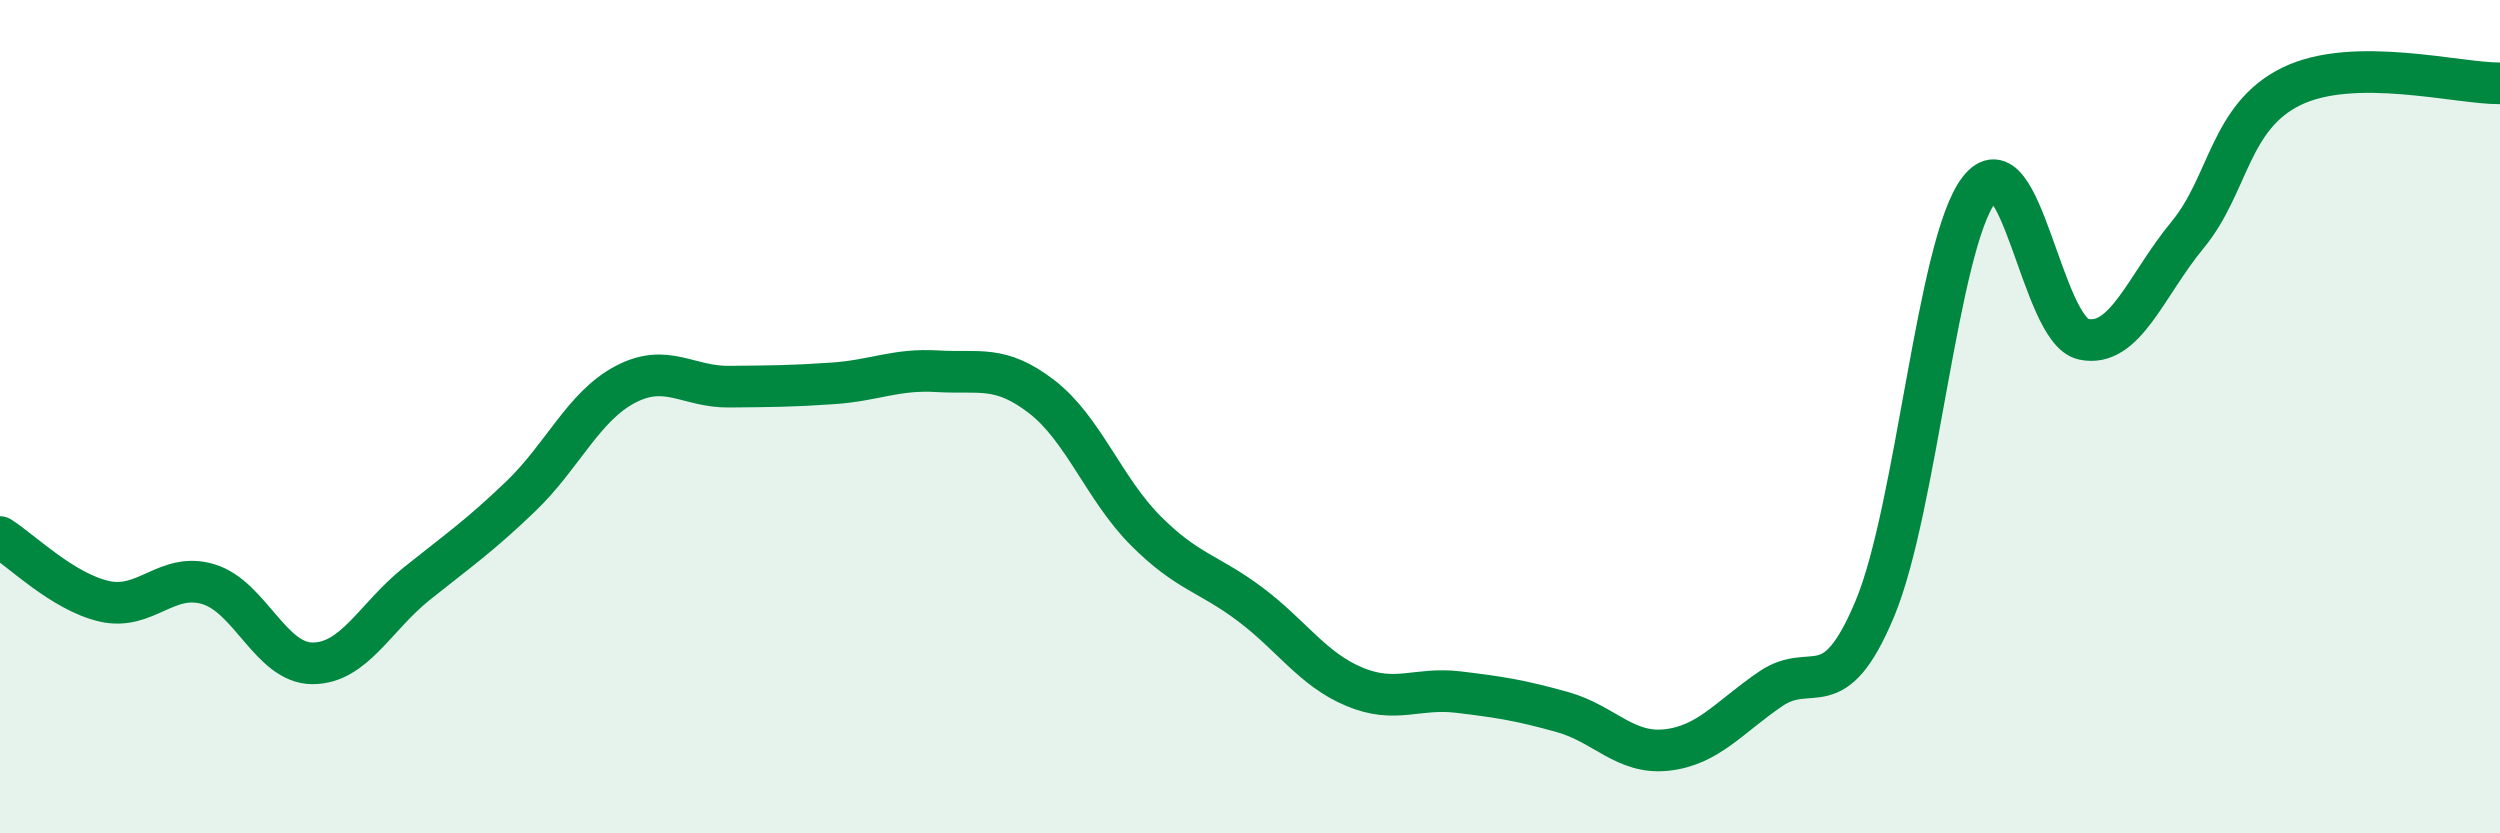
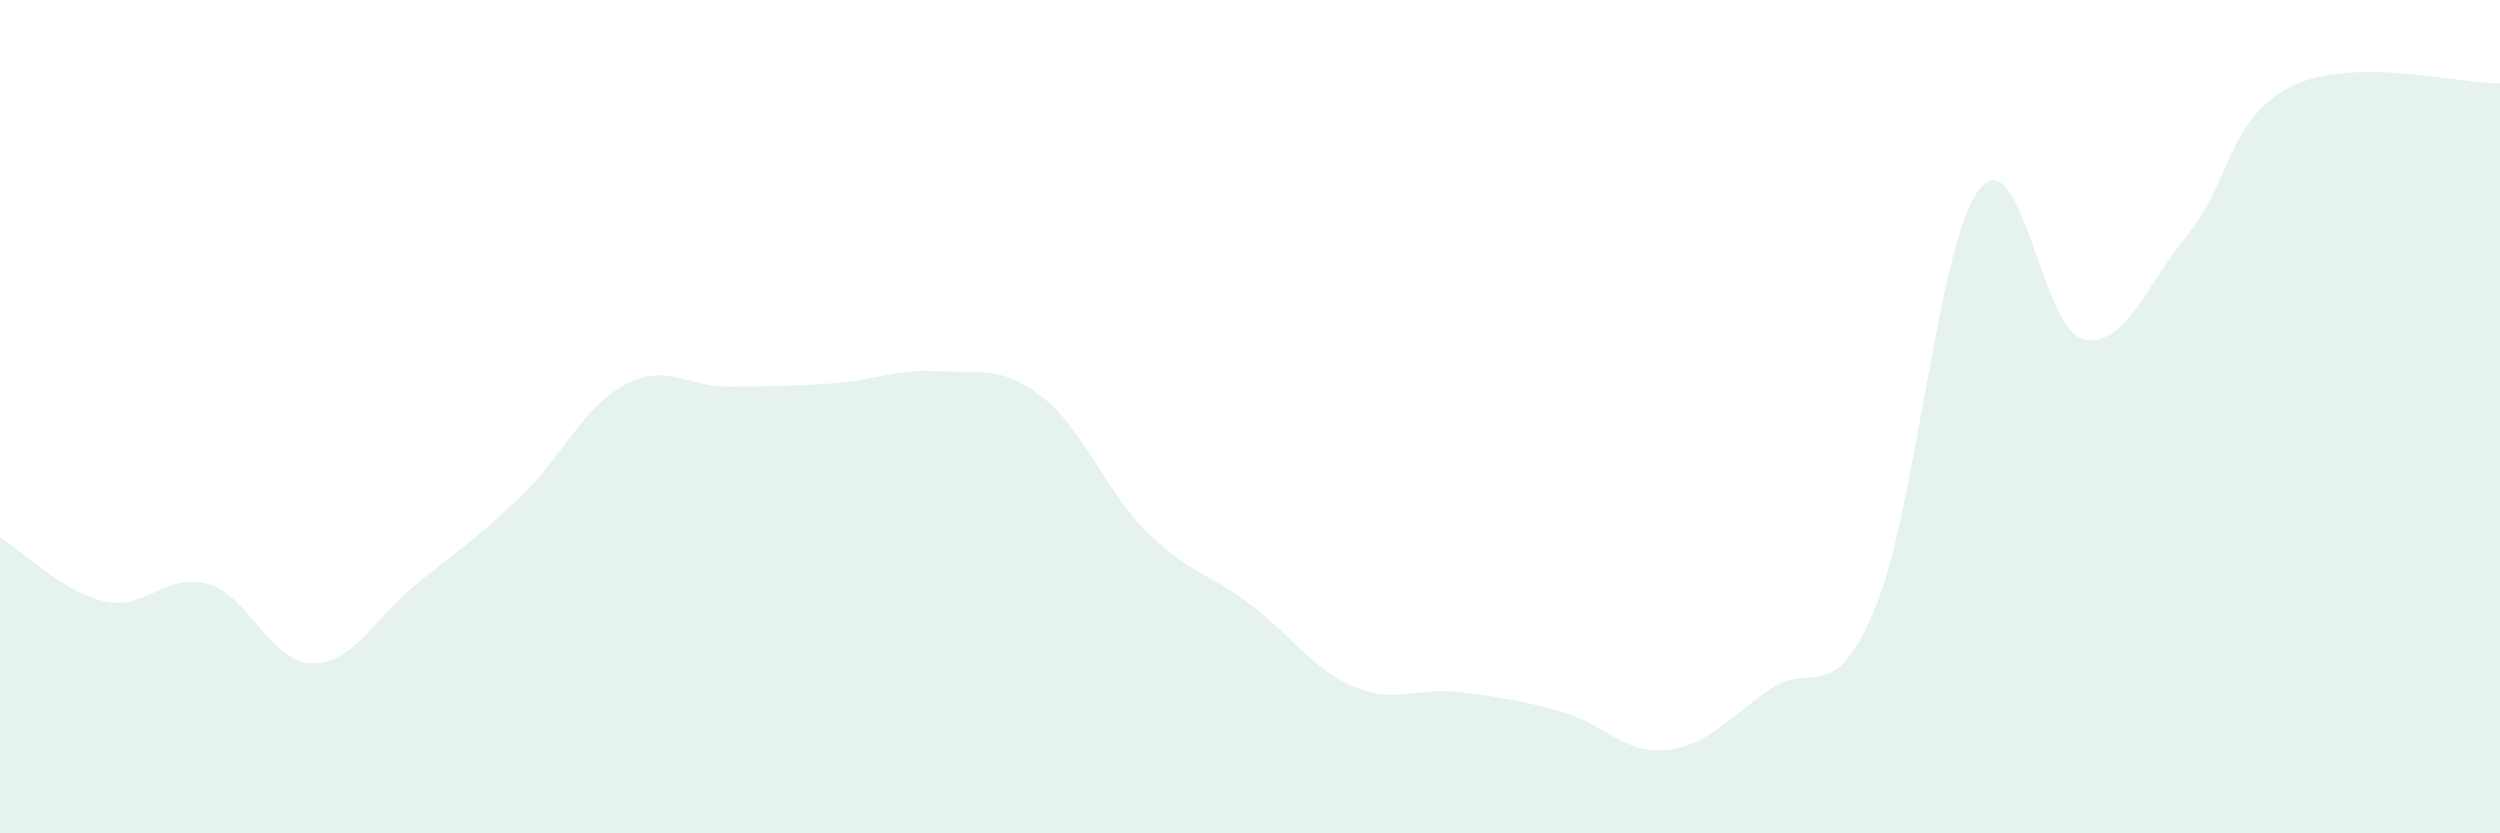
<svg xmlns="http://www.w3.org/2000/svg" width="60" height="20" viewBox="0 0 60 20">
  <path d="M 0,12.89 C 0.5,13.2 1.5,14.2 2.5,14.43 C 3.5,14.66 4,13.72 5,14.02 C 6,14.32 6.5,15.92 7.5,15.92 C 8.5,15.92 9,14.81 10,14.01 C 11,13.21 11.5,12.87 12.5,11.91 C 13.5,10.95 14,9.76 15,9.23 C 16,8.7 16.5,9.29 17.5,9.28 C 18.5,9.27 19,9.27 20,9.2 C 21,9.13 21.5,8.85 22.5,8.91 C 23.5,8.97 24,8.75 25,9.52 C 26,10.29 26.5,11.74 27.5,12.74 C 28.5,13.74 29,13.75 30,14.5 C 31,15.25 31.5,16.06 32.5,16.48 C 33.5,16.9 34,16.49 35,16.61 C 36,16.73 36.5,16.81 37.5,17.09 C 38.5,17.37 39,18.11 40,18 C 41,17.89 41.5,17.21 42.5,16.53 C 43.5,15.85 44,17 45,14.6 C 46,12.2 46.5,5.84 47.5,4.55 C 48.5,3.26 49,7.92 50,8.14 C 51,8.36 51.5,6.85 52.5,5.64 C 53.5,4.43 53.5,2.8 55,2.07 C 56.5,1.34 59,2.01 60,2L60 20L0 20Z" fill="#008740" opacity="0.1" stroke-linecap="round" stroke-linejoin="round" />
-   <path d="M 0,12.89 C 0.5,13.2 1.5,14.2 2.5,14.43 C 3.5,14.66 4,13.72 5,14.02 C 6,14.32 6.5,15.92 7.5,15.92 C 8.5,15.92 9,14.81 10,14.01 C 11,13.21 11.5,12.87 12.5,11.91 C 13.5,10.95 14,9.76 15,9.23 C 16,8.7 16.5,9.29 17.5,9.28 C 18.5,9.27 19,9.27 20,9.2 C 21,9.13 21.5,8.85 22.5,8.91 C 23.5,8.97 24,8.75 25,9.52 C 26,10.29 26.5,11.74 27.5,12.74 C 28.5,13.74 29,13.75 30,14.5 C 31,15.25 31.5,16.06 32.5,16.48 C 33.5,16.9 34,16.49 35,16.61 C 36,16.73 36.5,16.81 37.5,17.09 C 38.5,17.37 39,18.11 40,18 C 41,17.89 41.5,17.21 42.5,16.53 C 43.5,15.85 44,17 45,14.6 C 46,12.2 46.5,5.84 47.5,4.55 C 48.5,3.26 49,7.92 50,8.14 C 51,8.36 51.5,6.85 52.5,5.64 C 53.5,4.43 53.5,2.8 55,2.07 C 56.5,1.34 59,2.01 60,2" stroke="#008740" stroke-width="1" fill="none" stroke-linecap="round" stroke-linejoin="round" />
</svg>